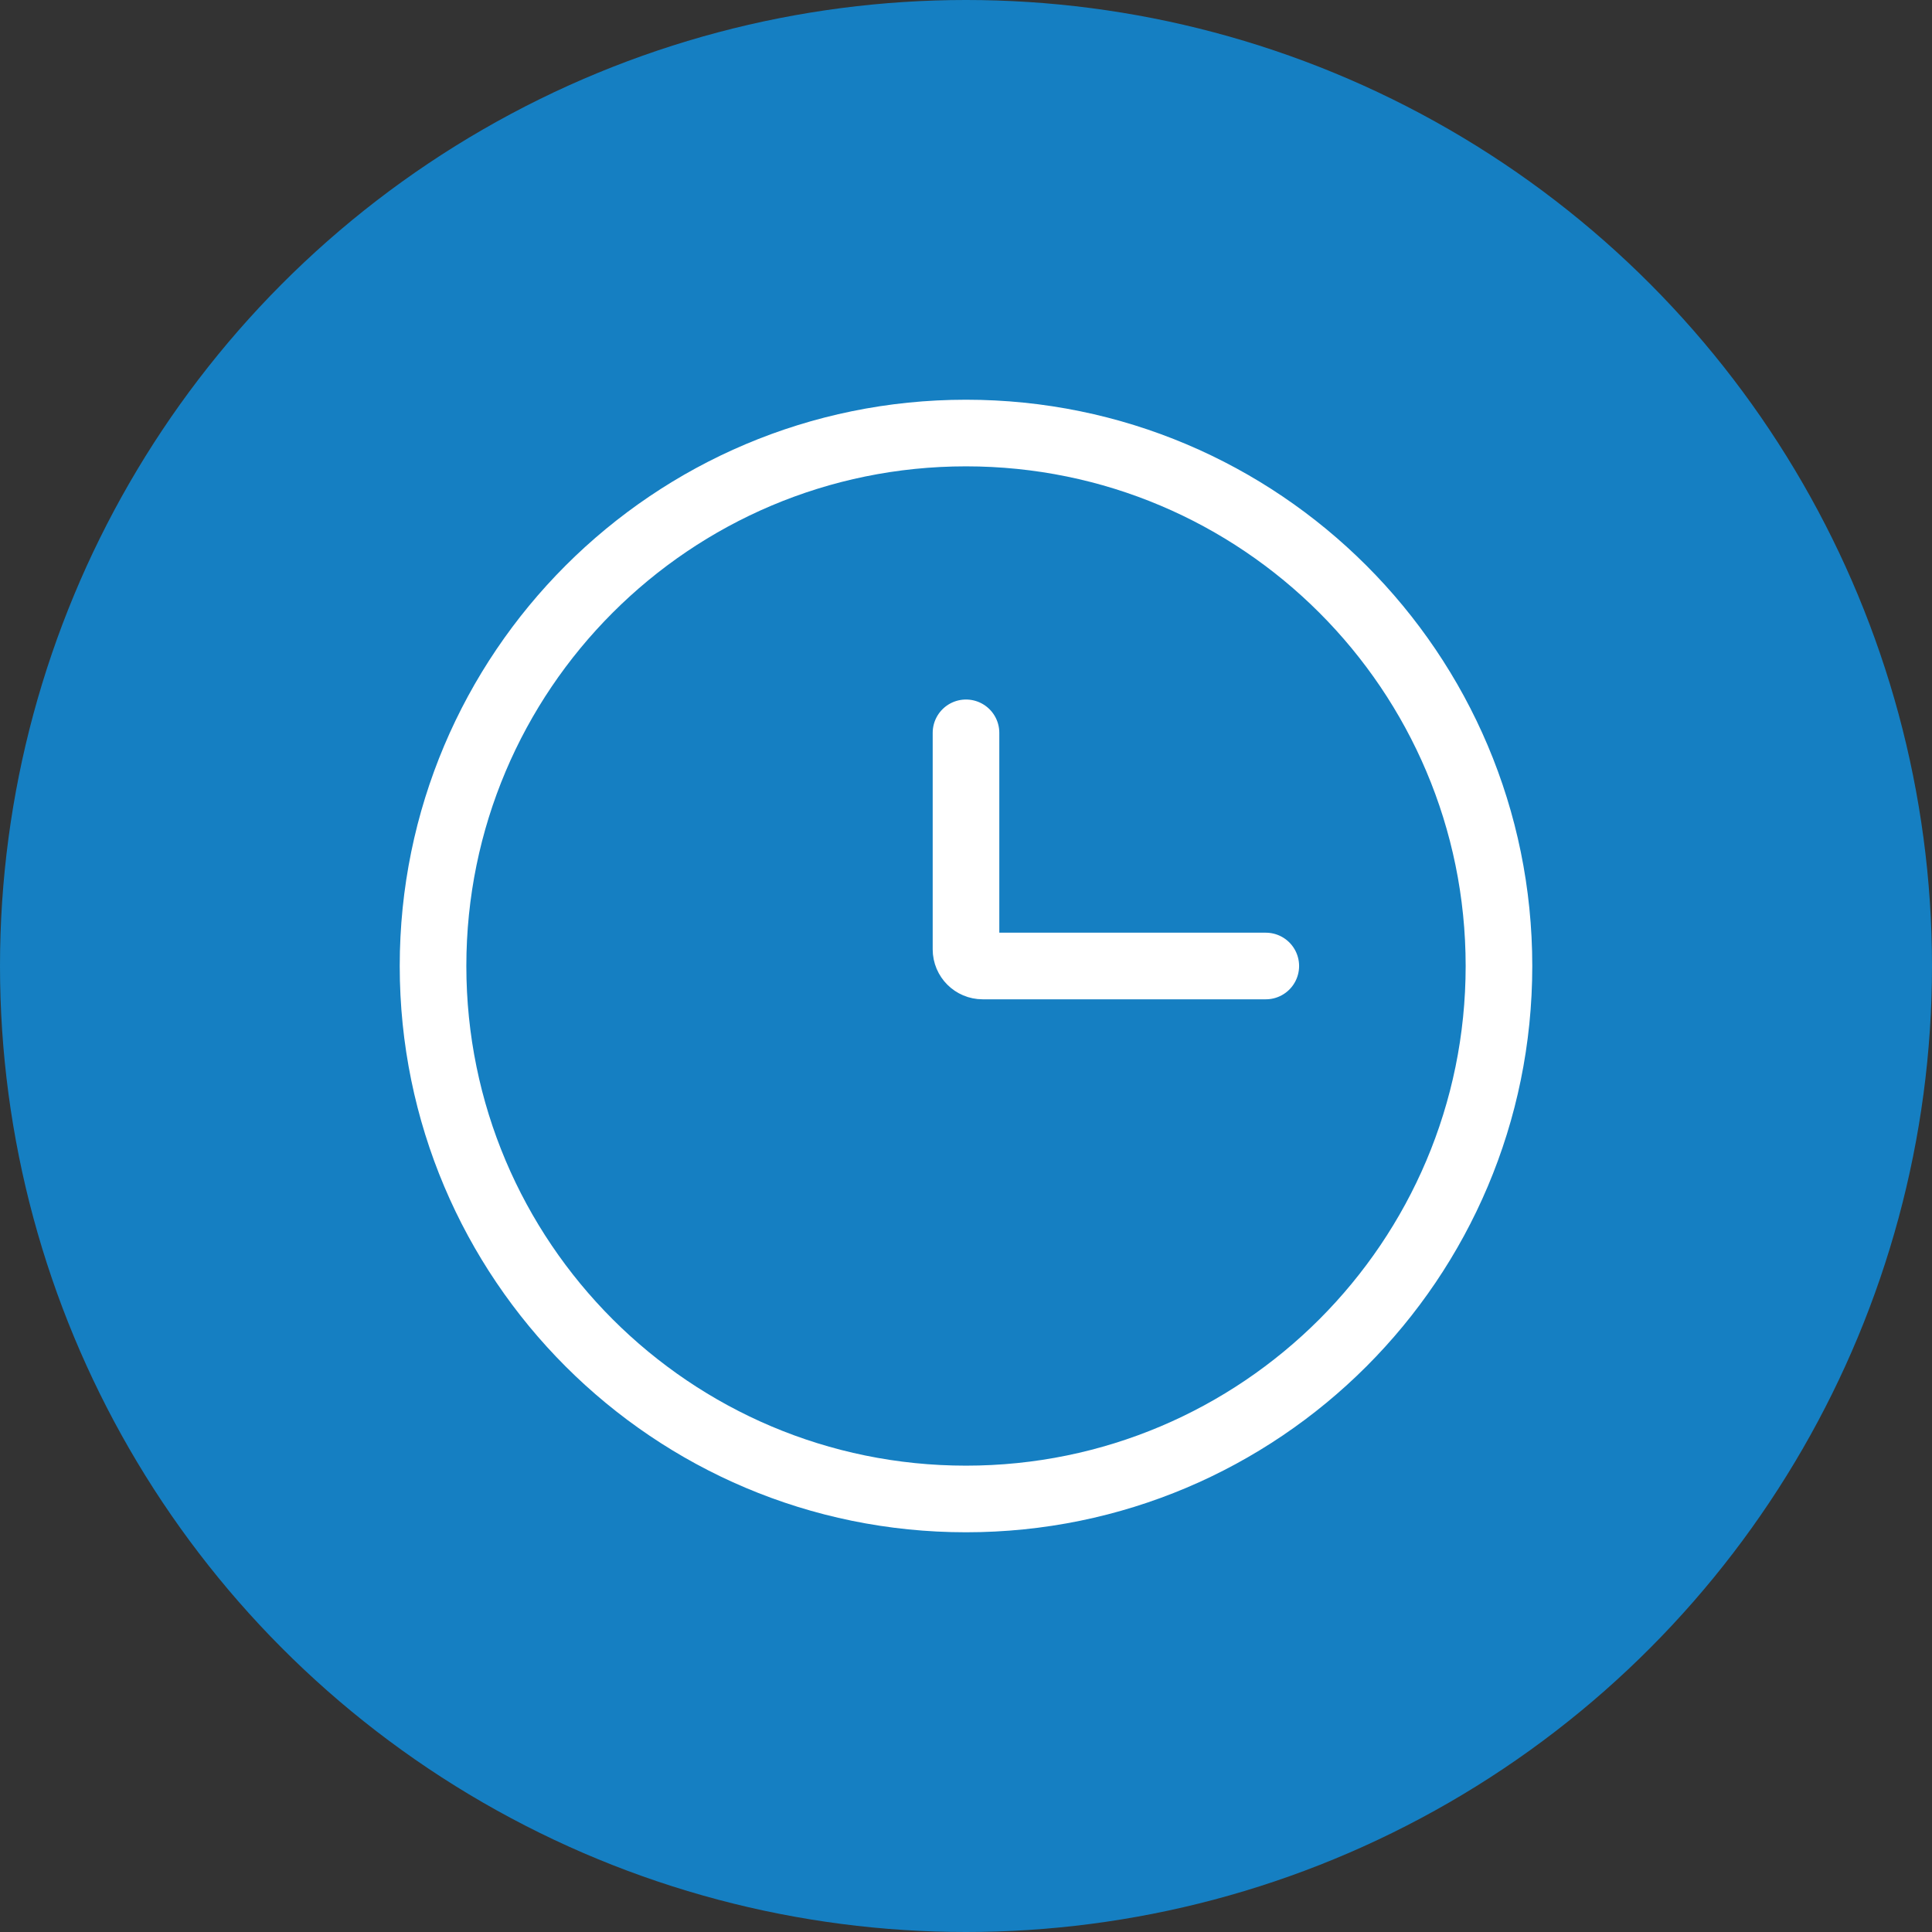
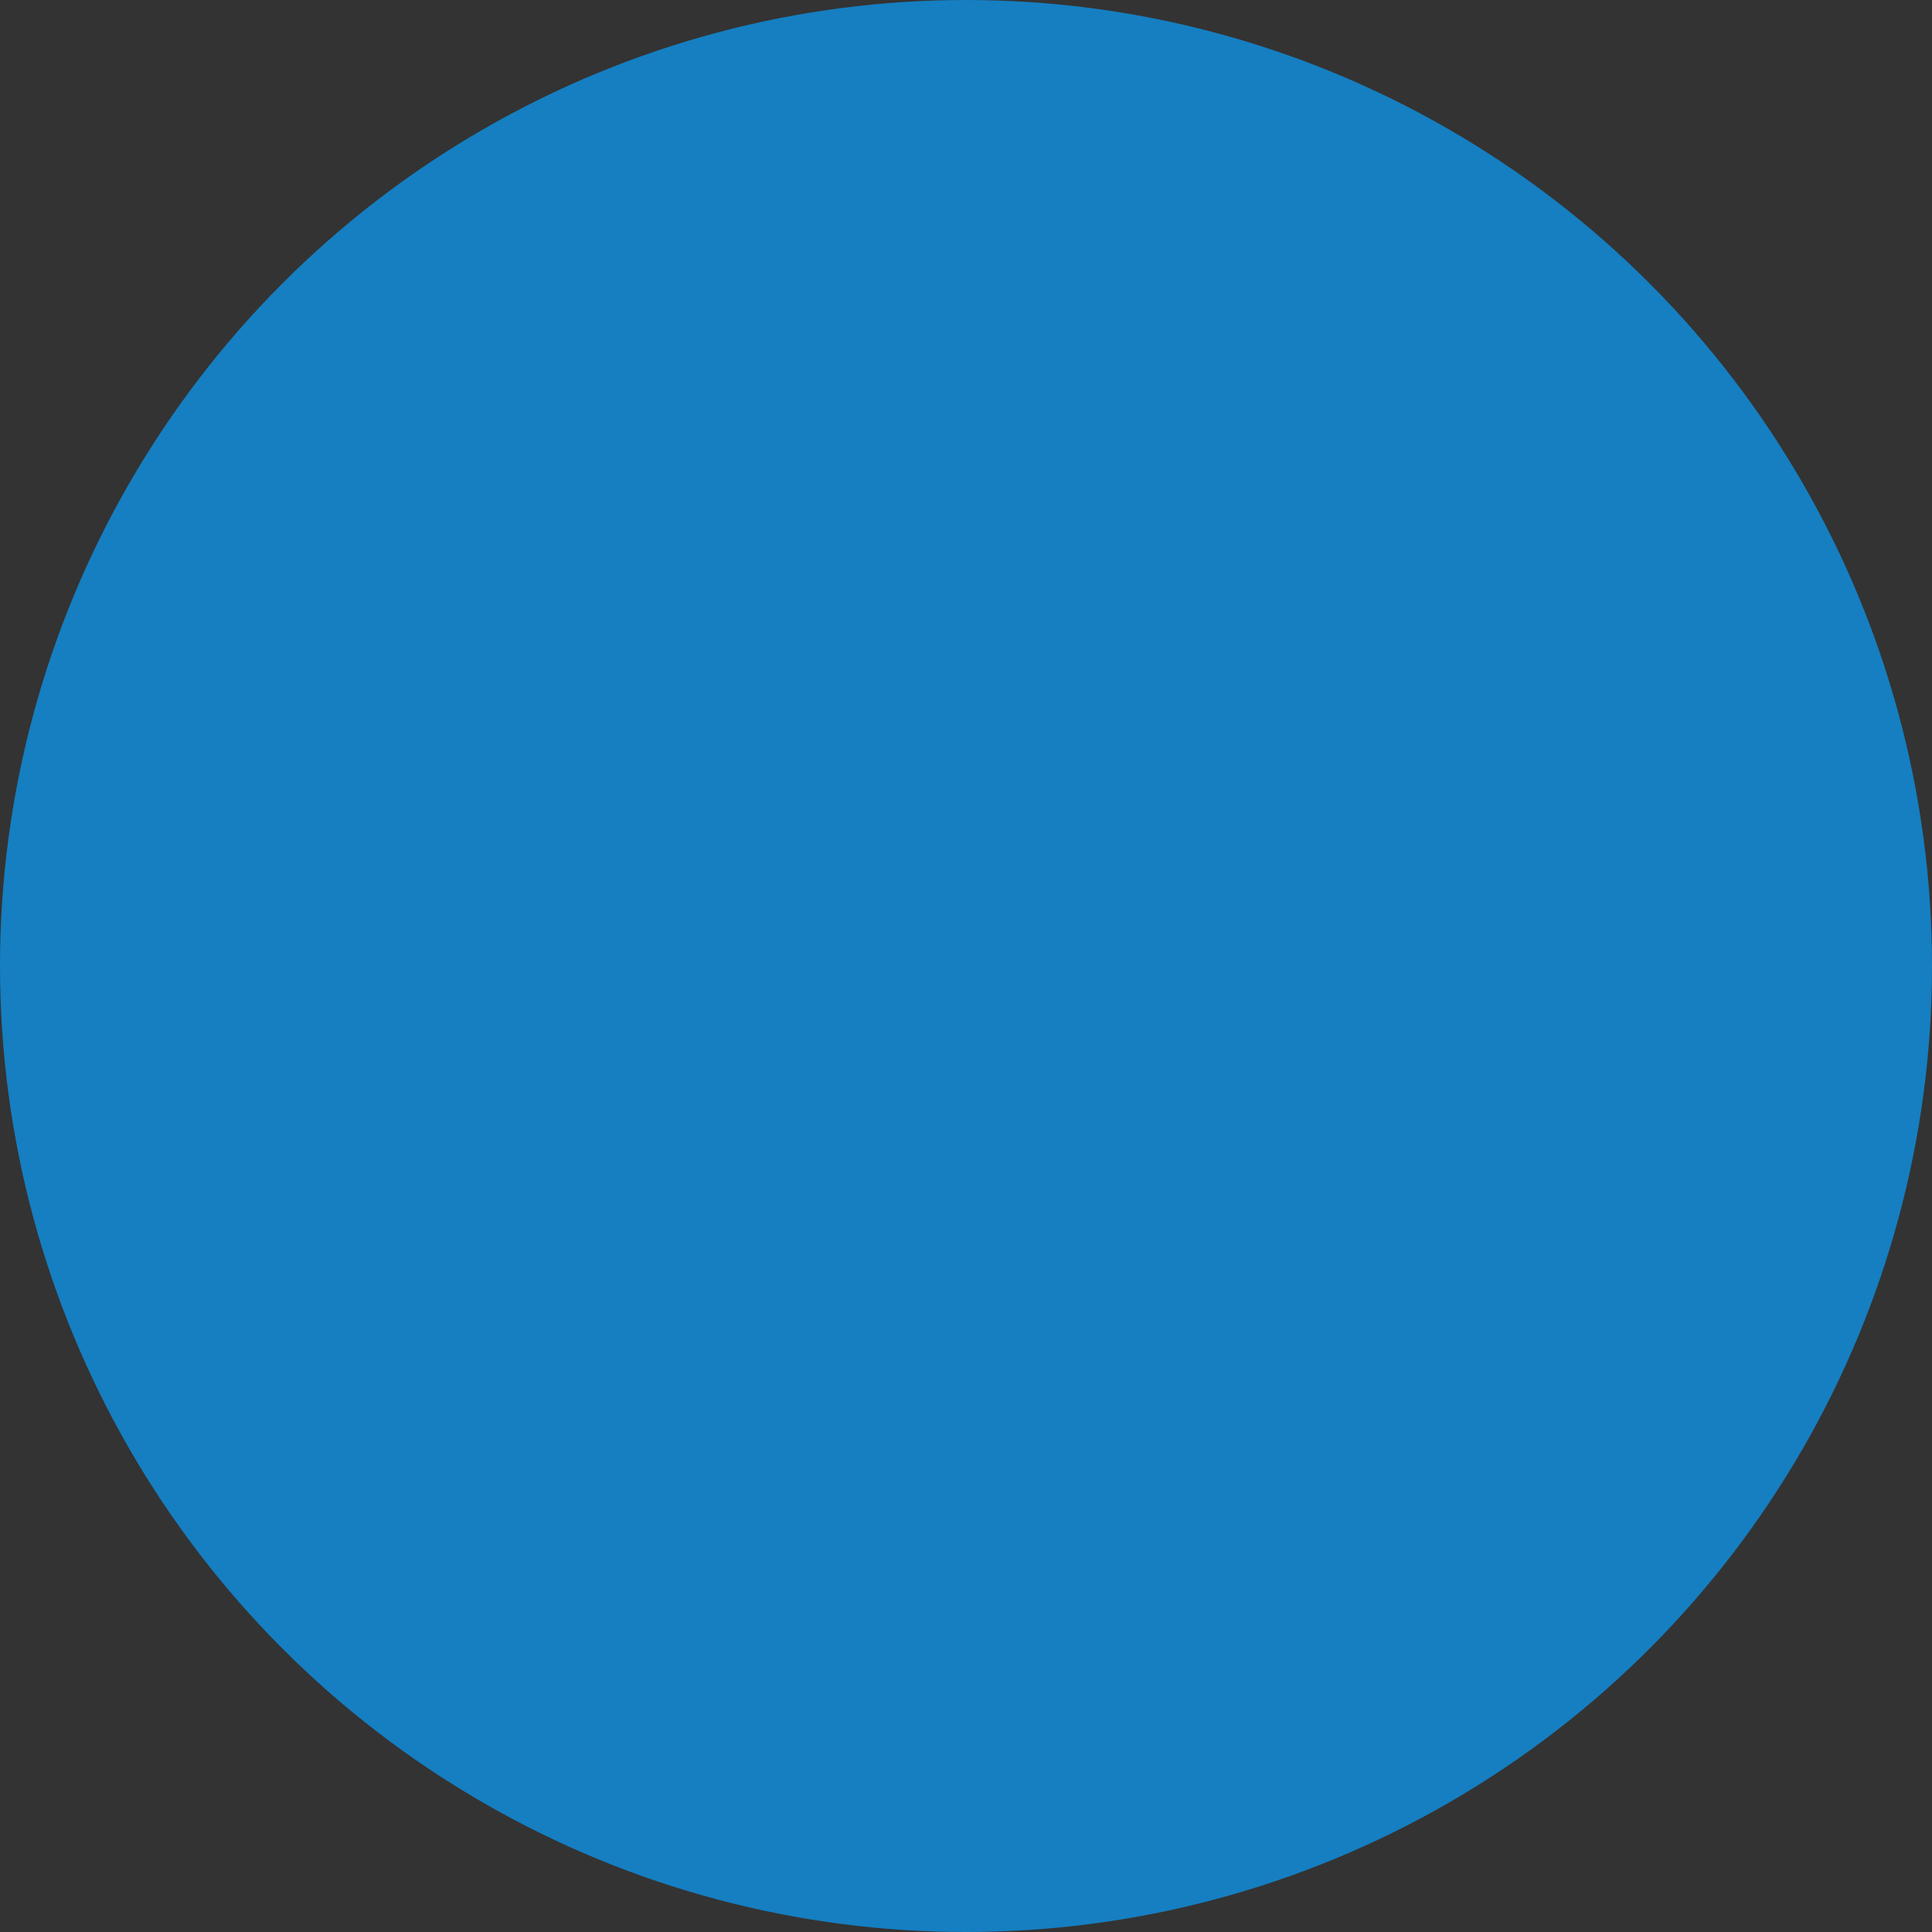
<svg xmlns="http://www.w3.org/2000/svg" width="58" height="58" viewBox="0 0 58 58" fill="none">
  <rect x="0" y="0" width="58" height="58" fill="#333333" stroke="none" />
  <circle cx="29" cy="29" r="29" fill="#157FC2" />
-   <path d="M38 29H29.5C29.224 29 29 28.776 29 28.5V22M45 29C45 37.837 37.837 45 29 45C20.163 45 13 37.837 13 29C13 20.163 20.163 13 29 13C37.837 13 45 20.163 45 29Z" stroke="white" stroke-width="2" stroke-linecap="round" />
</svg>